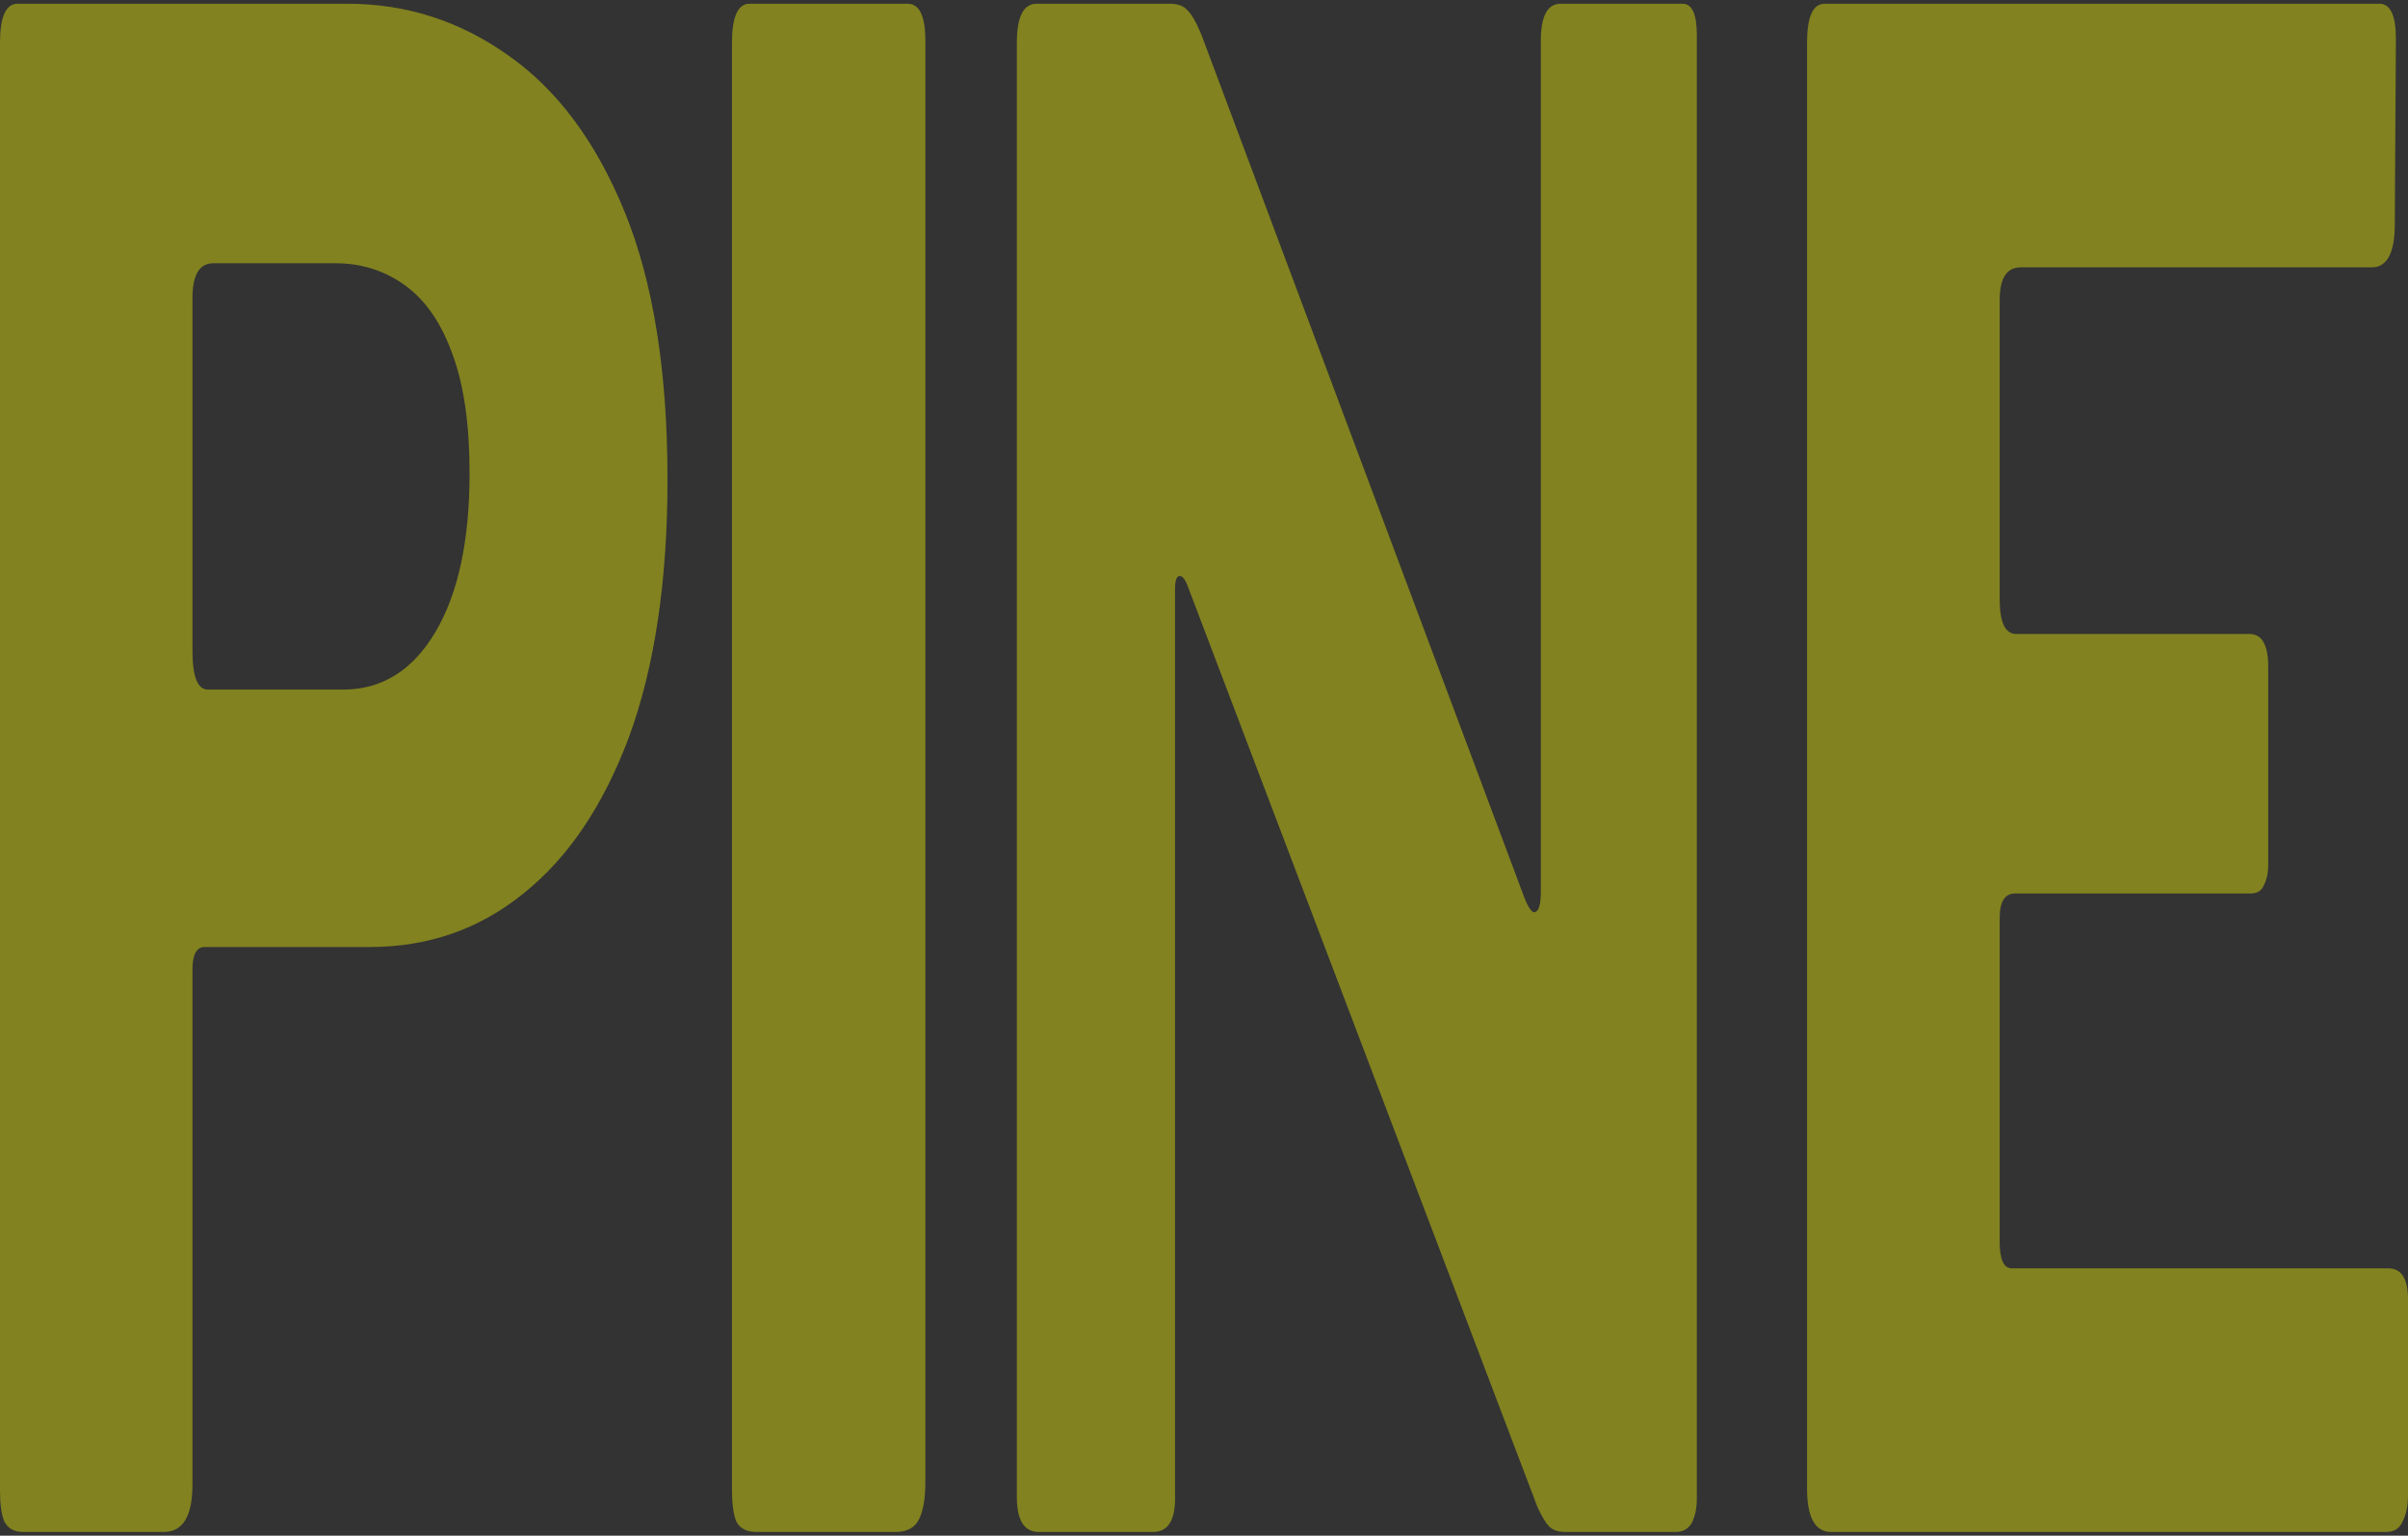
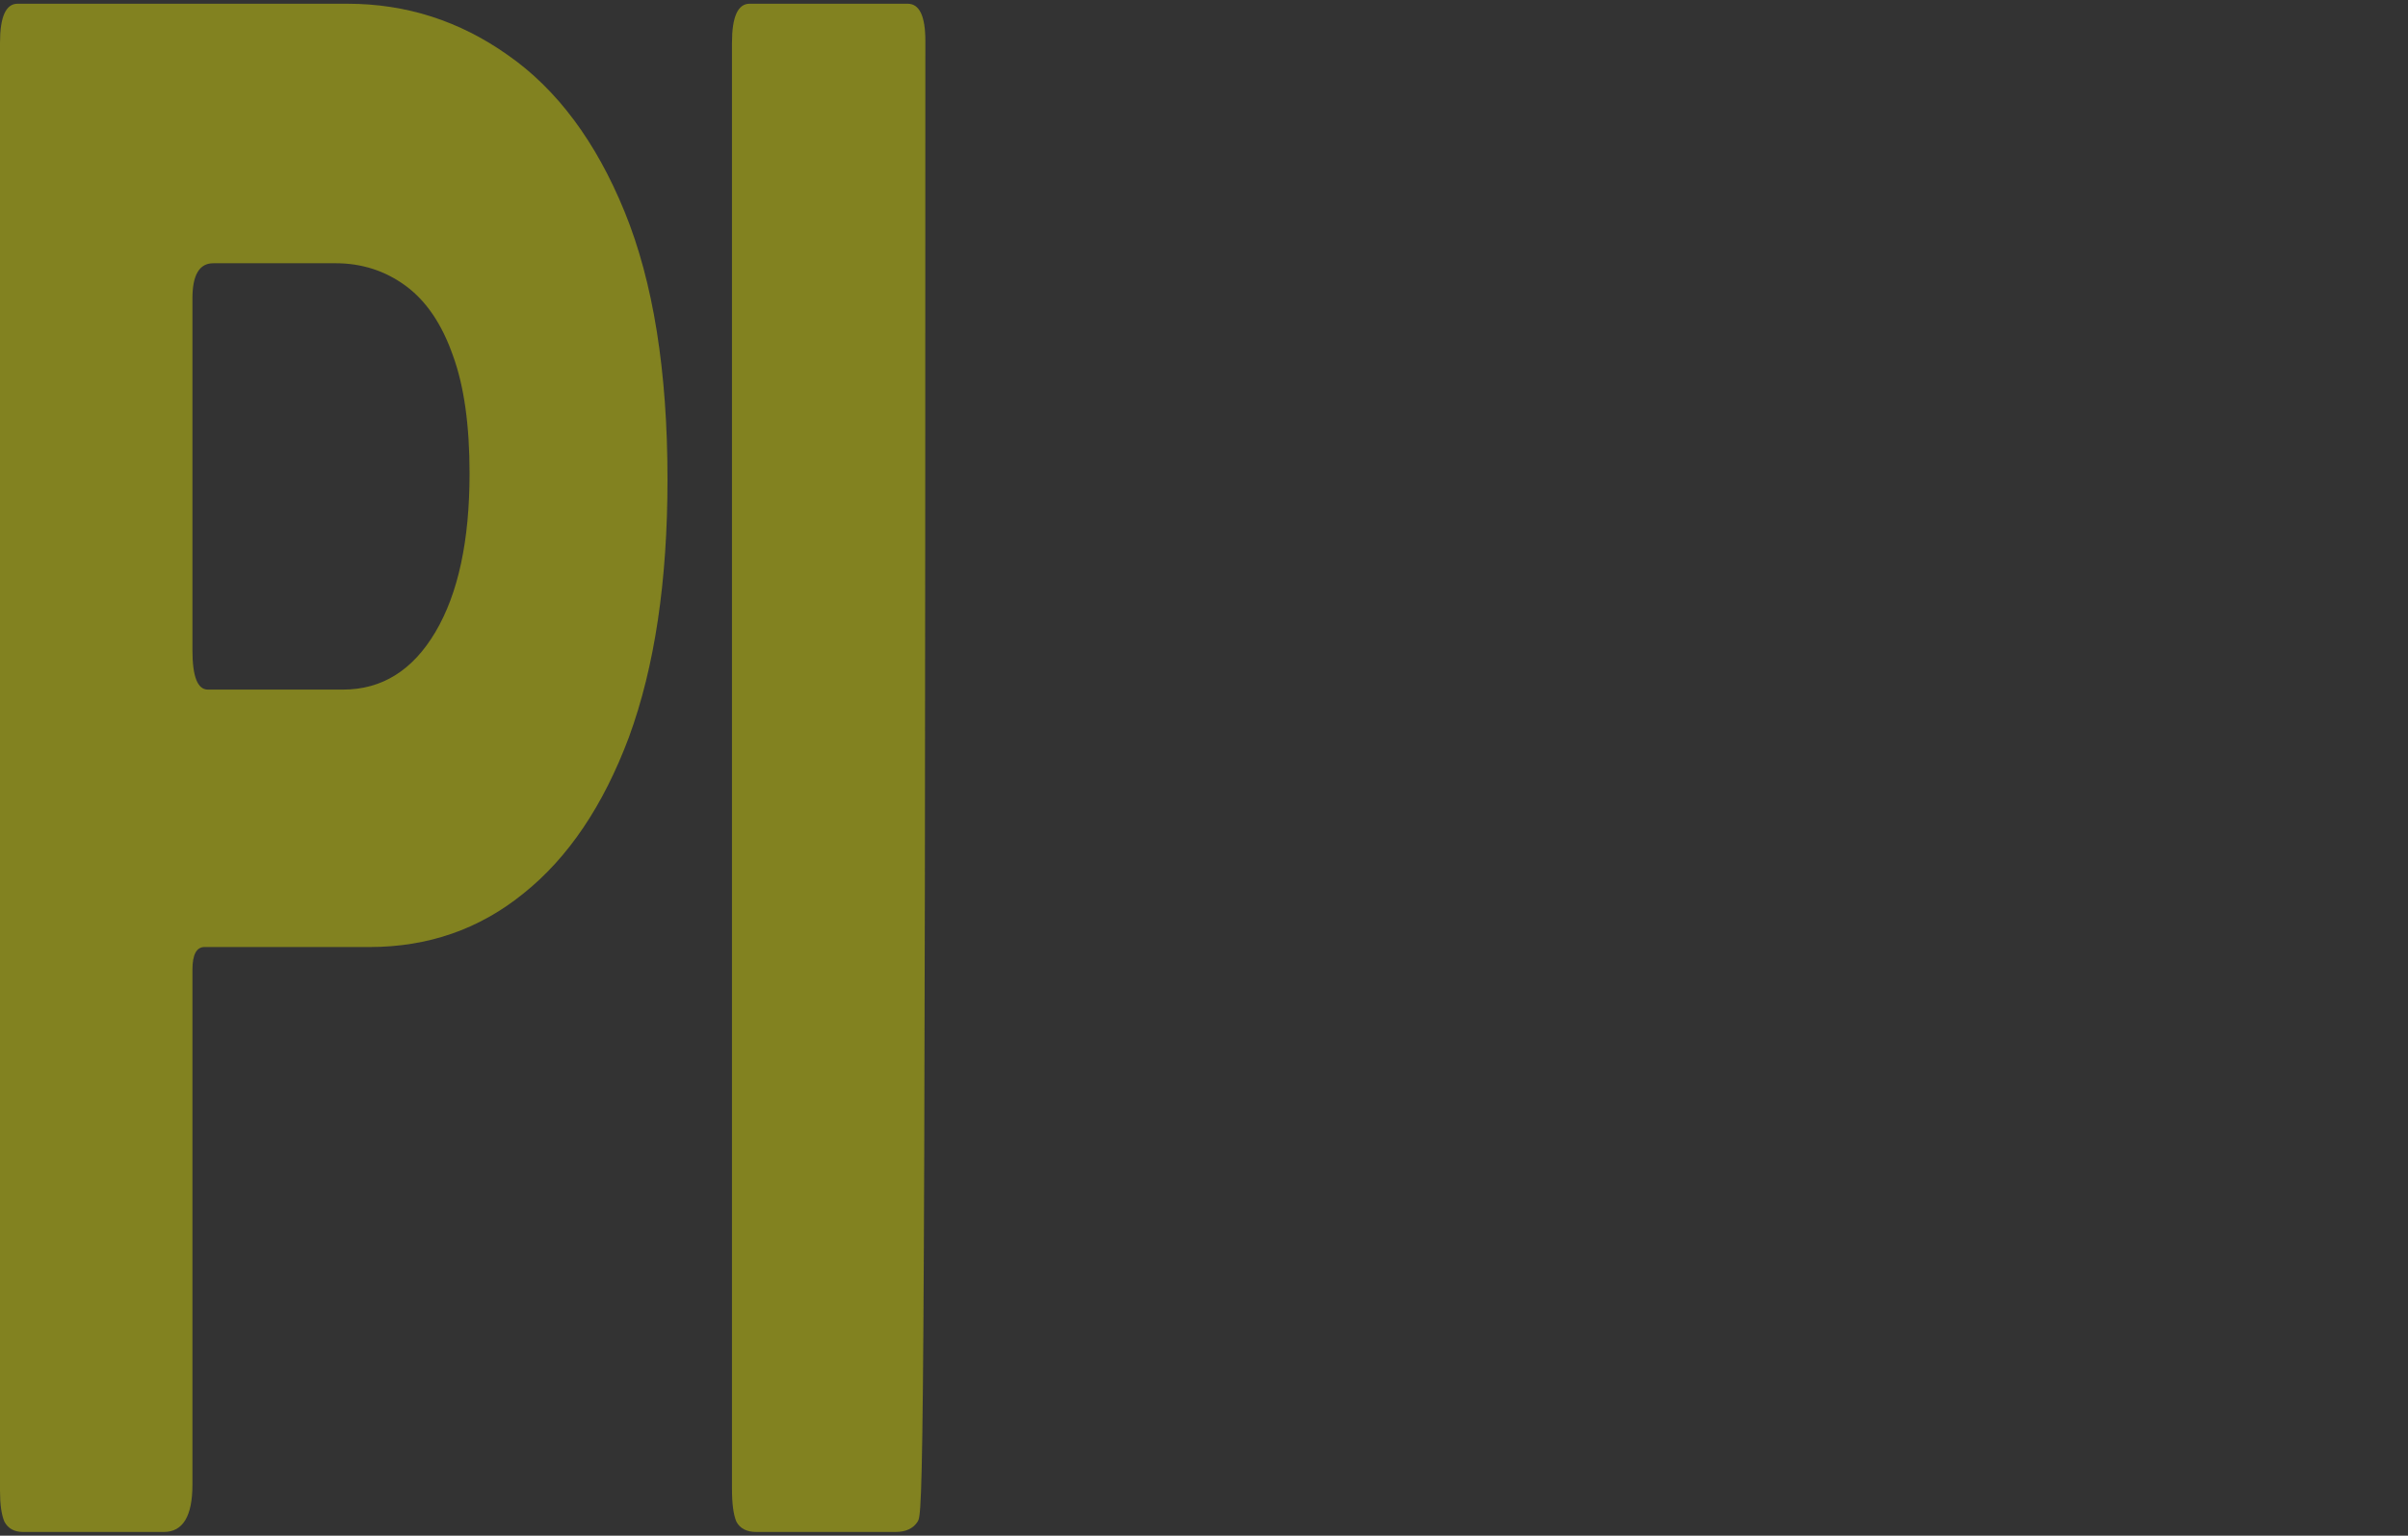
<svg xmlns="http://www.w3.org/2000/svg" width="602" height="384" viewBox="0 0 602 384" fill="none">
  <rect x="0" y="0" width="602" height="384" fill="#333333" stroke="none" />
-   <path data-figma-bg-blur-radius="20" d="M451.762 10.718C451.762 4.194 453.229 0.933 456.164 0.933H594.847C597.599 0.933 598.975 3.851 598.975 9.688L598.699 56.038C598.699 63.248 596.773 66.853 592.921 66.853H505.144C501.658 66.853 499.915 69.6 499.915 75.094V149.77C499.915 155.606 501.291 158.525 504.043 158.525H562.378C565.496 158.525 567.056 161.271 567.056 166.765V216.205C567.056 218.265 566.689 219.982 565.955 221.355C565.405 222.729 564.304 223.415 562.653 223.415H503.768C501.2 223.415 499.915 225.475 499.915 229.596V310.452C499.915 314.915 500.924 317.147 502.942 317.147H597.048C600.35 317.147 602.001 319.722 602.001 324.872V373.797C602.001 376.544 601.543 378.776 600.626 380.492C599.892 382.209 598.516 383.067 596.498 383.067H457.815C453.78 383.067 451.762 379.462 451.762 372.252V10.718Z" fill="#F7F704" fill-opacity="0.4" />
-   <path data-figma-bg-blur-radius="20" d="M420.635 0.933C423.015 0.933 424.205 3.508 424.205 8.658V374.827C424.205 377.231 423.748 379.291 422.832 381.007C421.917 382.381 420.635 383.067 418.987 383.067H391.25C389.785 383.067 388.595 382.724 387.68 382.037C386.765 381.351 385.666 379.634 384.384 376.887L296.778 146.164C296.046 144.448 295.314 143.761 294.581 144.104C294.032 144.448 293.757 145.478 293.757 147.194V373.797C293.94 379.977 292.11 383.067 288.265 383.067H259.703C256.042 383.067 254.211 380.149 254.211 374.312V10.718C254.211 4.194 255.859 0.933 259.154 0.933H292.384C294.398 0.933 295.863 1.448 296.778 2.478C297.877 3.508 299.067 5.568 300.348 8.658L381.089 224.445C382.187 227.192 383.103 228.394 383.835 228.05C384.751 227.707 385.208 225.99 385.208 222.9V10.203C385.208 4.023 386.856 0.933 390.152 0.933H420.635Z" fill="#F7F704" fill-opacity="0.4" />
-   <path data-figma-bg-blur-radius="20" d="M226.919 0.933C229.866 0.933 231.339 4.023 231.339 10.203V370.707C231.339 375.171 230.695 378.432 229.405 380.492C228.3 382.209 226.458 383.067 223.88 383.067H189.07C186.676 383.067 185.018 382.209 184.097 380.492C183.361 378.776 182.992 376.029 182.992 372.252V10.718C182.992 4.194 184.466 0.933 187.412 0.933H226.919Z" fill="#F7F704" fill-opacity="0.4" />
+   <path data-figma-bg-blur-radius="20" d="M226.919 0.933C229.866 0.933 231.339 4.023 231.339 10.203C231.339 375.171 230.695 378.432 229.405 380.492C228.3 382.209 226.458 383.067 223.88 383.067H189.07C186.676 383.067 185.018 382.209 184.097 380.492C183.361 378.776 182.992 376.029 182.992 372.252V10.718C182.992 4.194 184.466 0.933 187.412 0.933H226.919Z" fill="#F7F704" fill-opacity="0.4" />
  <path data-figma-bg-blur-radius="20" d="M166.875 119.899C166.875 145.306 163.668 166.765 157.253 184.275C150.838 201.442 142.041 214.489 130.861 223.415C119.864 232.342 107.035 236.806 92.373 236.806H51.135C49.119 236.806 48.111 238.694 48.111 242.471V371.222C48.111 379.119 45.728 383.067 40.963 383.067H5.773C3.574 383.067 2.016 382.209 1.1 380.492C0.367 378.776 0 376.201 0 372.767V10.718C0 4.194 1.466 0.933 4.399 0.933H86.874C101.536 0.933 114.916 5.224 127.012 13.808C139.292 22.391 149.006 35.438 156.153 52.948C163.301 70.459 166.875 92.775 166.875 119.899ZM117.39 118.354C117.39 106.337 116.015 96.552 113.266 88.999C110.517 81.102 106.577 75.265 101.445 71.489C96.313 67.712 90.448 65.823 83.85 65.823H53.334C49.852 65.823 48.111 68.742 48.111 74.579V162.645C48.111 169.168 49.394 172.43 51.959 172.43H85.774C95.488 172.43 103.186 167.623 108.868 158.01C114.549 148.396 117.39 135.178 117.39 118.354Z" fill="#F7F704" fill-opacity="0.4" />
  <defs>
    <clipPath id="bgblur_0_3899_26_clip_path" transform="translate(-431.762 19.067)">
      <path d="M451.762 10.718C451.762 4.194 453.229 0.933 456.164 0.933H594.847C597.599 0.933 598.975 3.851 598.975 9.688L598.699 56.038C598.699 63.248 596.773 66.853 592.921 66.853H505.144C501.658 66.853 499.915 69.6 499.915 75.094V149.77C499.915 155.606 501.291 158.525 504.043 158.525H562.378C565.496 158.525 567.056 161.271 567.056 166.765V216.205C567.056 218.265 566.689 219.982 565.955 221.355C565.405 222.729 564.304 223.415 562.653 223.415H503.768C501.2 223.415 499.915 225.475 499.915 229.596V310.452C499.915 314.915 500.924 317.147 502.942 317.147H597.048C600.35 317.147 602.001 319.722 602.001 324.872V373.797C602.001 376.544 601.543 378.776 600.626 380.492C599.892 382.209 598.516 383.067 596.498 383.067H457.815C453.78 383.067 451.762 379.462 451.762 372.252V10.718Z" />
    </clipPath>
    <clipPath id="bgblur_1_3899_26_clip_path" transform="translate(-234.211 19.067)">
-       <path d="M420.635 0.933C423.015 0.933 424.205 3.508 424.205 8.658V374.827C424.205 377.231 423.748 379.291 422.832 381.007C421.917 382.381 420.635 383.067 418.987 383.067H391.25C389.785 383.067 388.595 382.724 387.68 382.037C386.765 381.351 385.666 379.634 384.384 376.887L296.778 146.164C296.046 144.448 295.314 143.761 294.581 144.104C294.032 144.448 293.757 145.478 293.757 147.194V373.797C293.94 379.977 292.11 383.067 288.265 383.067H259.703C256.042 383.067 254.211 380.149 254.211 374.312V10.718C254.211 4.194 255.859 0.933 259.154 0.933H292.384C294.398 0.933 295.863 1.448 296.778 2.478C297.877 3.508 299.067 5.568 300.348 8.658L381.089 224.445C382.187 227.192 383.103 228.394 383.835 228.05C384.751 227.707 385.208 225.99 385.208 222.9V10.203C385.208 4.023 386.856 0.933 390.152 0.933H420.635Z" />
-     </clipPath>
+       </clipPath>
    <clipPath id="bgblur_2_3899_26_clip_path" transform="translate(-162.992 19.067)">
-       <path d="M226.919 0.933C229.866 0.933 231.339 4.023 231.339 10.203V370.707C231.339 375.171 230.695 378.432 229.405 380.492C228.3 382.209 226.458 383.067 223.88 383.067H189.07C186.676 383.067 185.018 382.209 184.097 380.492C183.361 378.776 182.992 376.029 182.992 372.252V10.718C182.992 4.194 184.466 0.933 187.412 0.933H226.919Z" />
-     </clipPath>
+       </clipPath>
    <clipPath id="bgblur_3_3899_26_clip_path" transform="translate(20 19.067)">
-       <path d="M166.875 119.899C166.875 145.306 163.668 166.765 157.253 184.275C150.838 201.442 142.041 214.489 130.861 223.415C119.864 232.342 107.035 236.806 92.373 236.806H51.135C49.119 236.806 48.111 238.694 48.111 242.471V371.222C48.111 379.119 45.728 383.067 40.963 383.067H5.773C3.574 383.067 2.016 382.209 1.1 380.492C0.367 378.776 0 376.201 0 372.767V10.718C0 4.194 1.466 0.933 4.399 0.933H86.874C101.536 0.933 114.916 5.224 127.012 13.808C139.292 22.391 149.006 35.438 156.153 52.948C163.301 70.459 166.875 92.775 166.875 119.899ZM117.39 118.354C117.39 106.337 116.015 96.552 113.266 88.999C110.517 81.102 106.577 75.265 101.445 71.489C96.313 67.712 90.448 65.823 83.85 65.823H53.334C49.852 65.823 48.111 68.742 48.111 74.579V162.645C48.111 169.168 49.394 172.43 51.959 172.43H85.774C95.488 172.43 103.186 167.623 108.868 158.01C114.549 148.396 117.39 135.178 117.39 118.354Z" />
-     </clipPath>
+       </clipPath>
  </defs>
</svg>